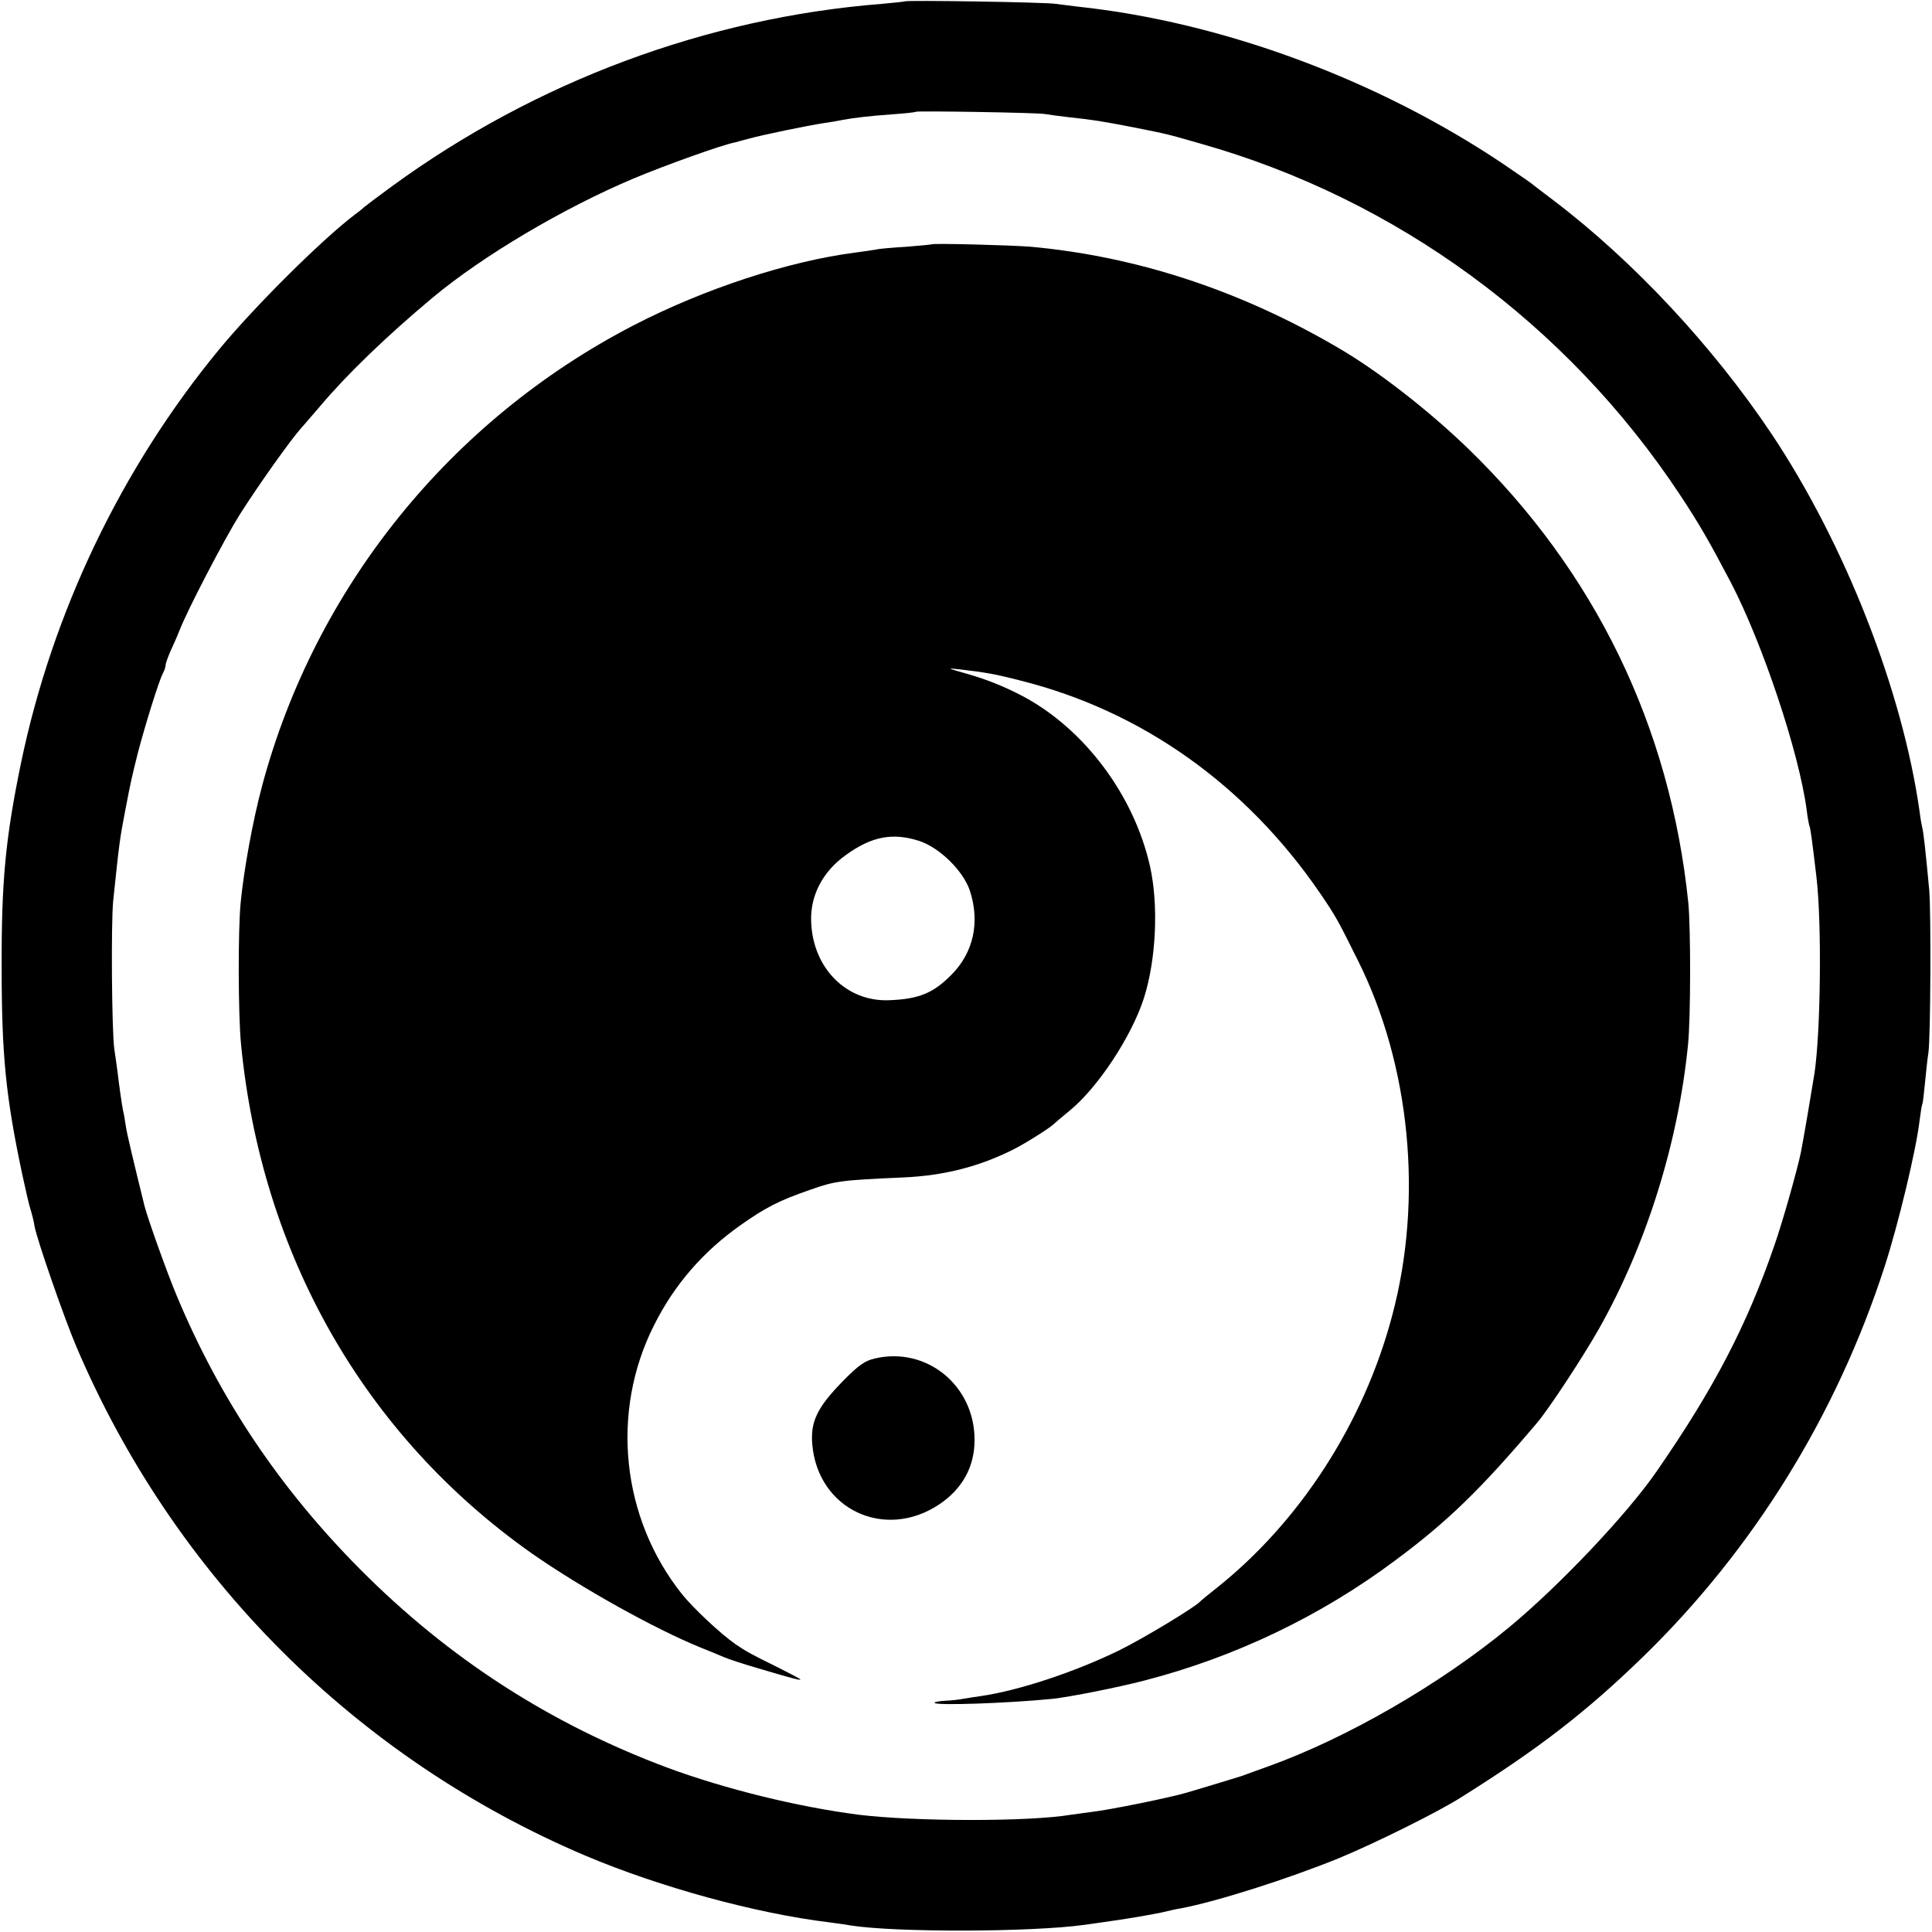
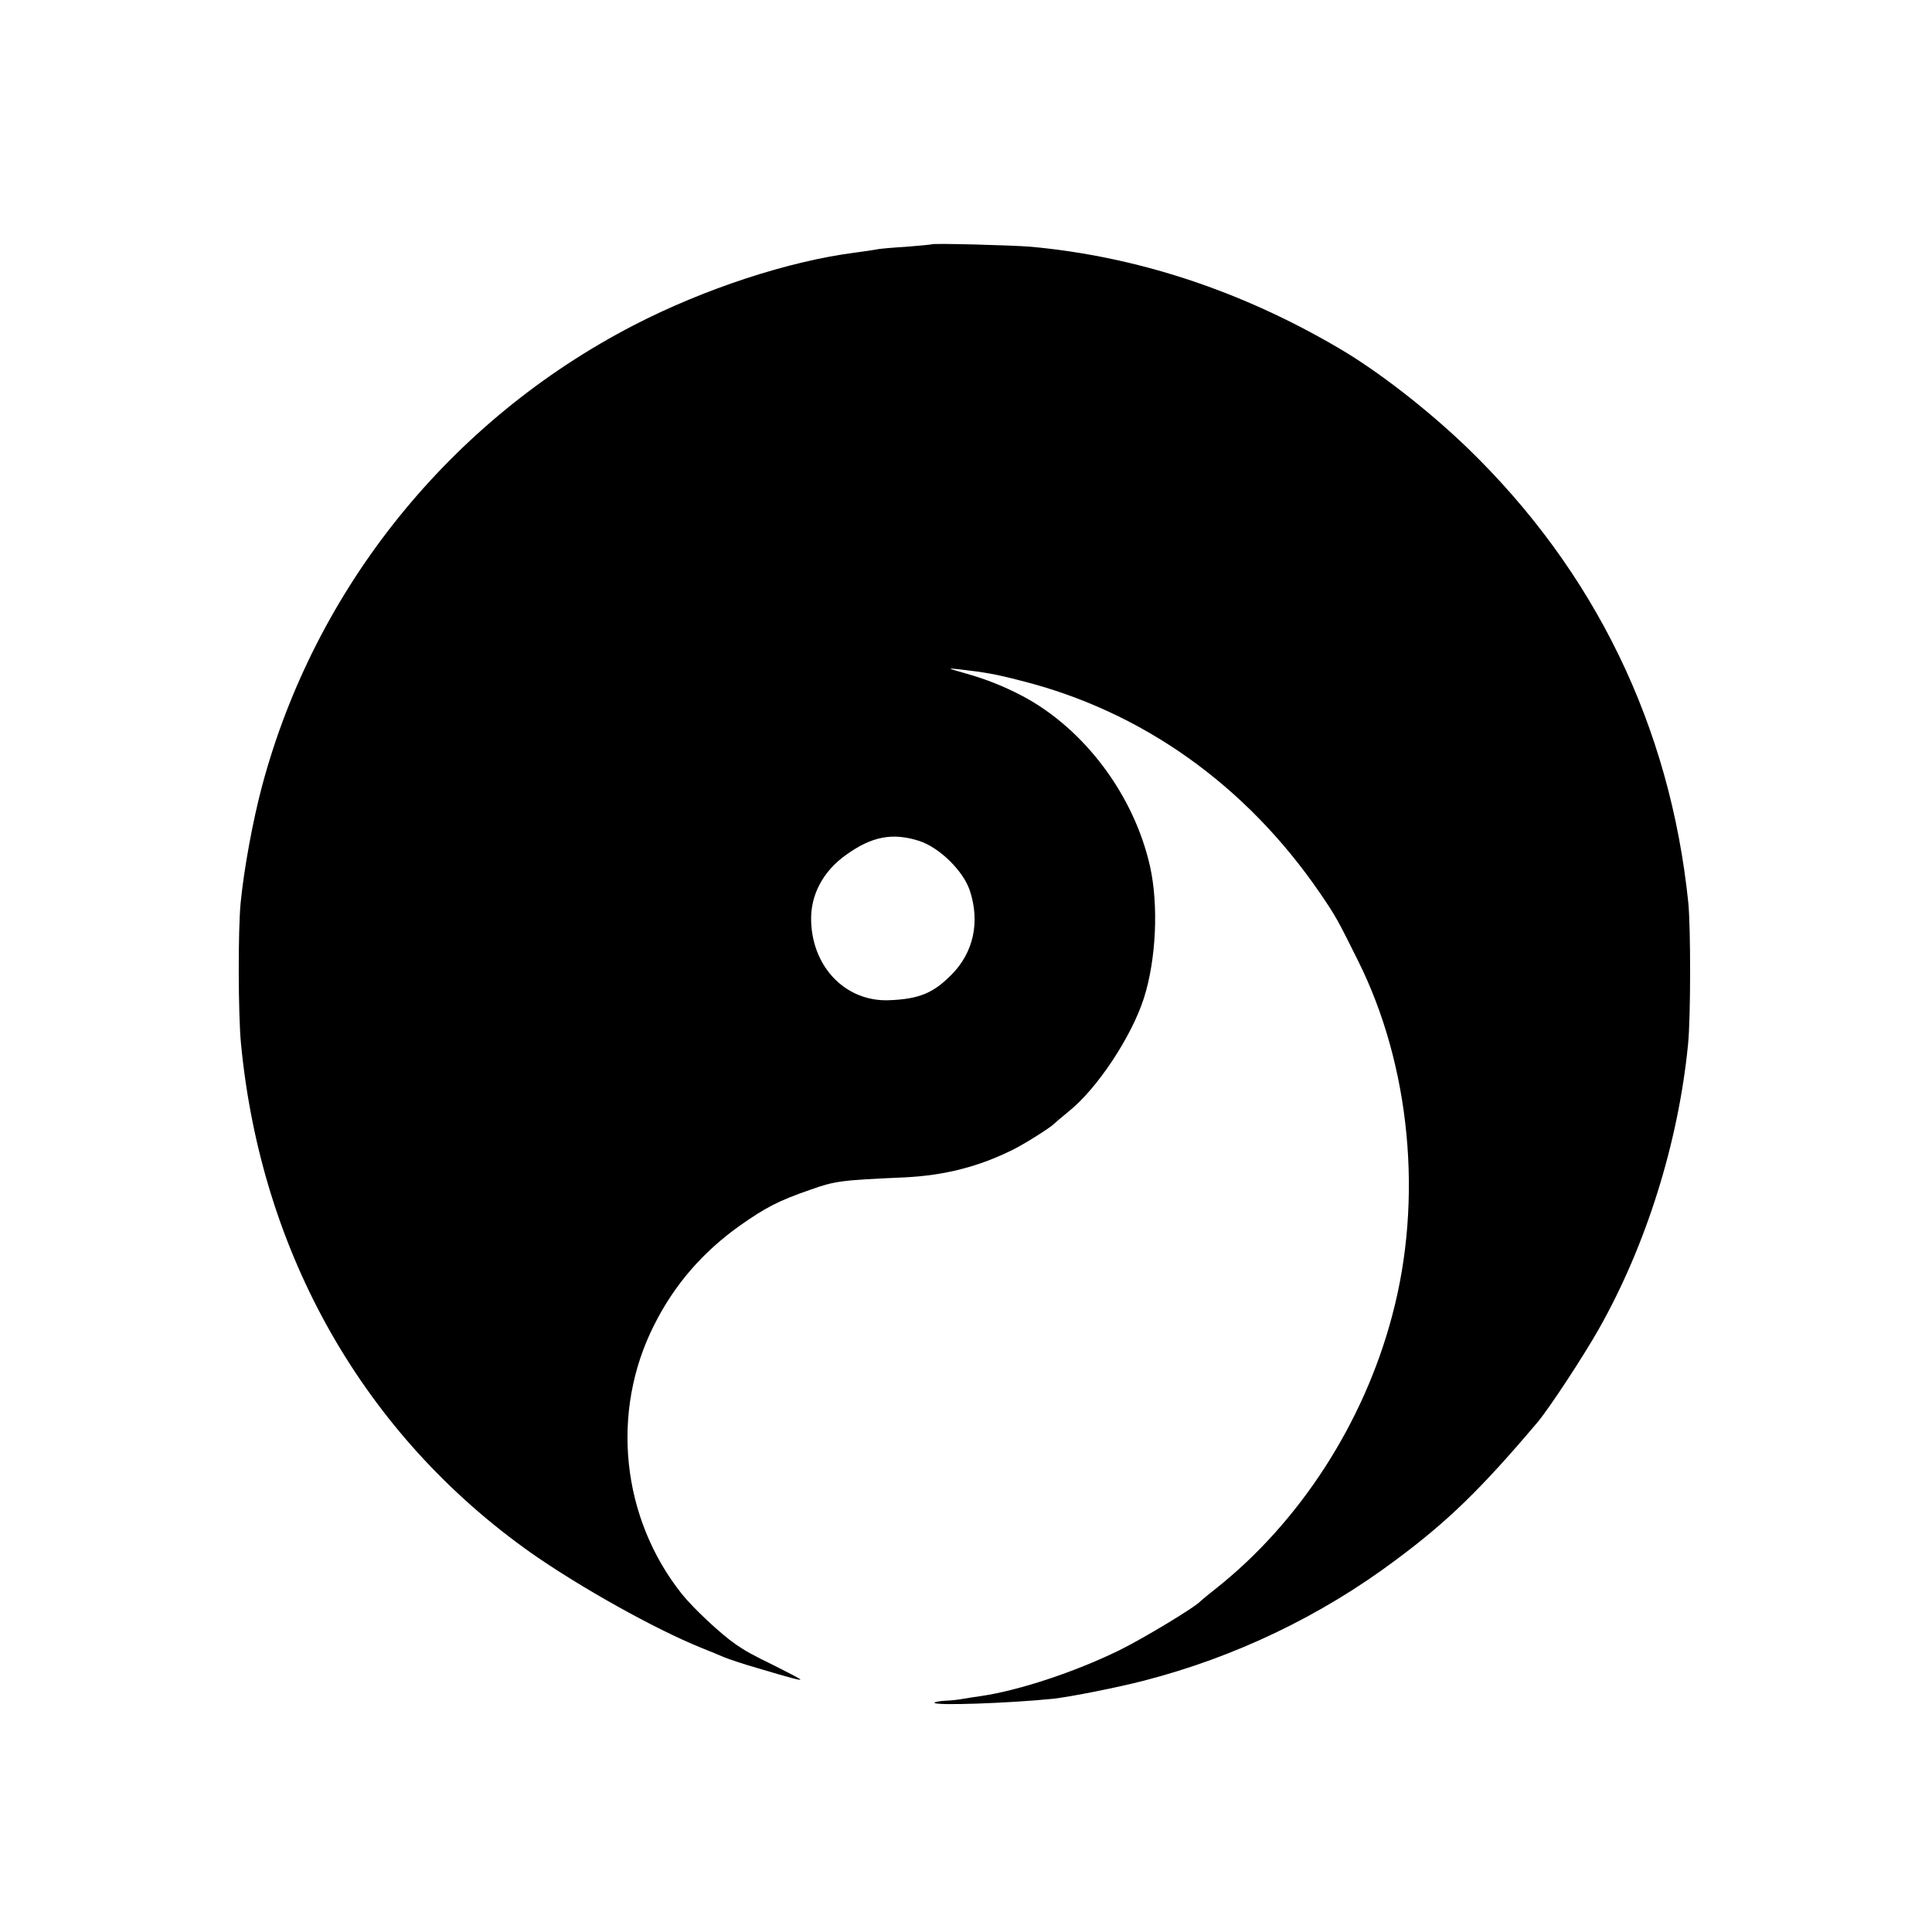
<svg xmlns="http://www.w3.org/2000/svg" version="1.0" width="700pt" height="700pt" viewBox="0 0 700 700" preserveAspectRatio="xMidYMid meet">
  <g transform="translate(0,700) scale(0.1,-0.1)" fill="#000000" stroke="none">
-     <path d="M3278 6995 c-1 -1 -39 -5 -83 -9 -634 -50 -1254 -281 -1775 -661 -52 -38 -97 -72 -100 -75 -3 -3 -18 -16 -35 -28 -121 -92 -364 -334 -491 -488 -354 -430 -604 -951 -718 -1499 -56 -272 -71 -427 -70 -740 0 -318 15 -468 74 -747 11 -51 24 -109 30 -128 6 -19 13 -47 15 -62 9 -50 107 -332 152 -438 355 -833 1013 -1490 1843 -1843 272 -115 620 -210 885 -242 28 -4 61 -8 75 -11 162 -26 655 -25 850 2 19 3 51 7 70 10 80 11 168 26 210 35 25 6 56 13 70 15 131 25 388 107 570 181 131 54 361 168 444 221 284 178 455 311 661 511 399 389 699 874 873 1411 50 154 115 425 127 530 4 30 8 57 10 60 2 3 6 39 10 80 4 41 9 89 12 105 8 55 10 509 3 590 -14 151 -21 210 -25 225 -2 8 -7 35 -10 60 -62 438 -270 969 -537 1369 -213 318 -501 626 -788 844 -41 31 -80 61 -85 65 -6 5 -51 35 -100 69 -455 305 -1016 513 -1540 569 -27 3 -63 8 -80 10 -34 6 -541 14 -547 9z m507 -408 c17 -3 57 -8 90 -12 85 -9 116 -14 230 -36 130 -26 118 -23 247 -60 707 -200 1324 -652 1733 -1269 72 -109 105 -166 186 -320 115 -221 247 -615 275 -825 3 -27 8 -52 9 -55 4 -6 9 -41 26 -185 20 -164 16 -564 -7 -715 -7 -45 -41 -246 -49 -285 -12 -59 -66 -252 -97 -340 -99 -287 -218 -516 -425 -815 -108 -157 -353 -415 -534 -565 -250 -207 -590 -403 -874 -505 -33 -12 -67 -24 -75 -27 -18 -7 -8 -4 -100 -32 -41 -12 -95 -29 -120 -36 -60 -18 -282 -63 -345 -70 -27 -4 -61 -8 -74 -10 -150 -26 -569 -25 -771 0 -223 29 -482 93 -691 170 -426 159 -793 396 -1114 719 -291 293 -508 616 -665 992 -36 86 -103 274 -116 323 -38 154 -64 262 -68 290 -3 20 -7 45 -10 56 -5 26 -14 89 -20 140 -3 22 -8 60 -12 85 -9 66 -12 453 -4 535 23 219 23 220 45 335 20 104 22 112 45 204 25 96 77 264 91 288 5 10 9 22 9 28 0 6 9 32 21 58 12 26 25 56 29 67 29 75 161 328 217 418 69 109 185 272 225 317 13 14 44 51 71 82 93 110 236 249 405 390 181 151 473 324 727 431 109 46 323 123 368 131 6 2 30 8 52 14 46 13 211 47 270 56 22 3 51 8 65 11 42 8 101 15 185 21 44 3 81 7 83 9 5 4 436 -3 467 -8z" />
    <path d="M3377 6115 c-1 -1 -42 -5 -92 -9 -49 -3 -99 -7 -110 -10 -11 -2 -45 -7 -75 -11 -243 -31 -550 -132 -805 -264 -664 -344 -1153 -951 -1345 -1667 -34 -127 -66 -302 -78 -424 -10 -101 -9 -405 1 -510 73 -764 447 -1420 1052 -1847 177 -124 447 -275 615 -343 30 -12 69 -28 85 -35 17 -7 71 -25 120 -39 128 -38 155 -45 155 -41 0 2 -42 24 -92 49 -84 41 -107 54 -142 78 -55 38 -153 130 -195 182 -220 276 -260 661 -101 975 73 146 177 266 313 362 91 64 139 89 252 128 90 32 111 35 340 45 147 7 273 39 398 102 47 24 135 80 147 93 3 3 26 23 52 44 104 83 229 273 273 412 44 139 53 335 22 475 -58 259 -238 499 -462 618 -69 36 -129 60 -206 82 -67 19 -70 20 -24 15 95 -11 130 -17 223 -41 439 -110 816 -378 1084 -769 58 -85 65 -98 138 -245 190 -380 237 -865 124 -1287 -103 -390 -336 -749 -639 -989 -27 -21 -52 -42 -55 -45 -16 -20 -210 -137 -296 -179 -162 -79 -363 -145 -499 -165 -23 -3 -52 -8 -65 -10 -14 -3 -42 -6 -63 -7 -21 -1 -39 -4 -41 -7 -8 -12 272 -2 429 14 63 7 235 41 331 66 329 85 640 234 910 436 190 141 310 258 514 499 43 51 164 235 223 339 172 304 288 676 323 1030 10 97 10 424 1 515 -66 639 -338 1199 -798 1645 -143 138 -325 280 -469 364 -356 209 -732 332 -1115 367 -74 6 -352 13 -358 9z m-46 -2162 c73 -24 159 -108 183 -180 37 -113 14 -223 -66 -304 -66 -67 -118 -89 -227 -93 -154 -6 -276 116 -282 284 -4 95 42 183 127 243 93 67 169 81 265 50z" />
-     <path d="M3170 2078 c-36 -8 -59 -24 -116 -82 -93 -95 -118 -147 -111 -229 20 -236 263 -350 461 -217 83 56 127 136 127 232 1 197 -173 340 -361 296z" />
  </g>
</svg>